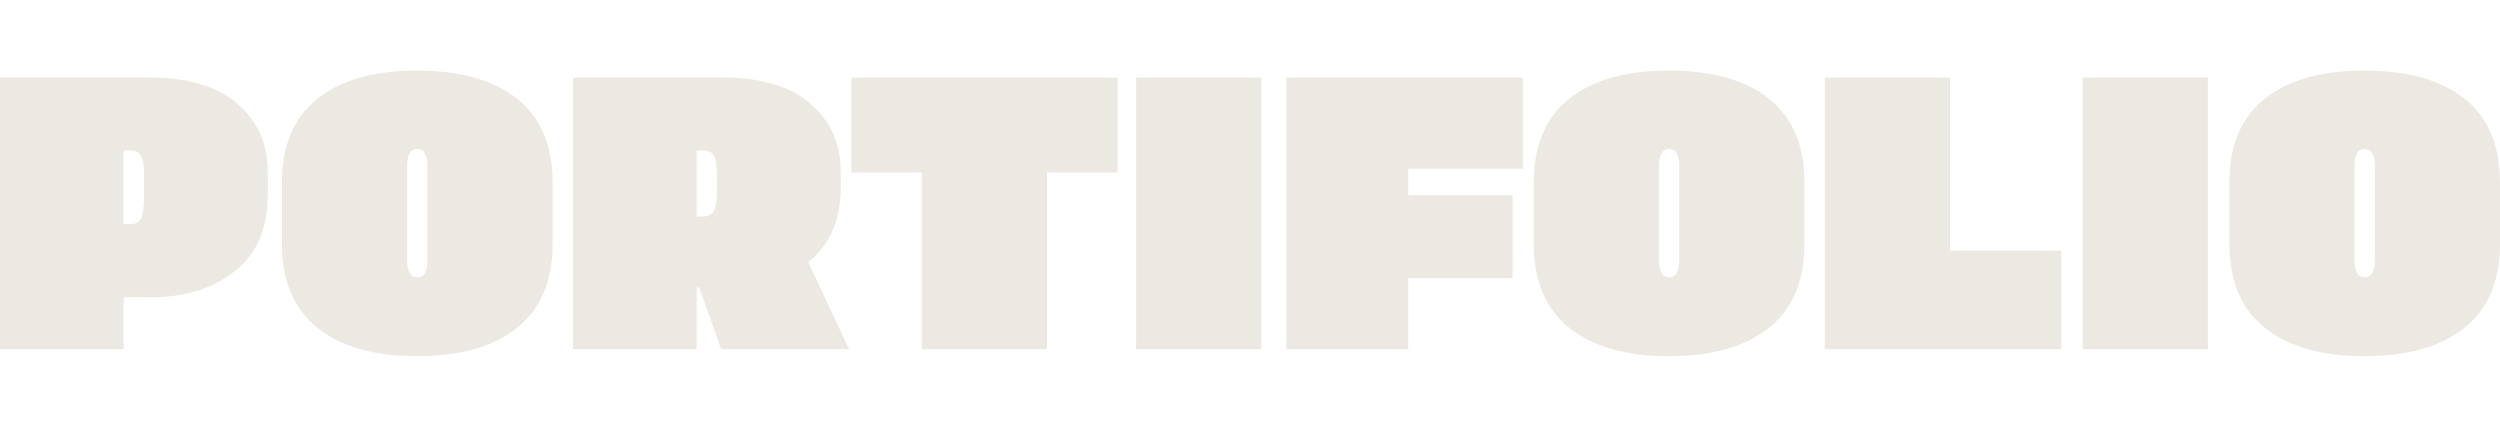
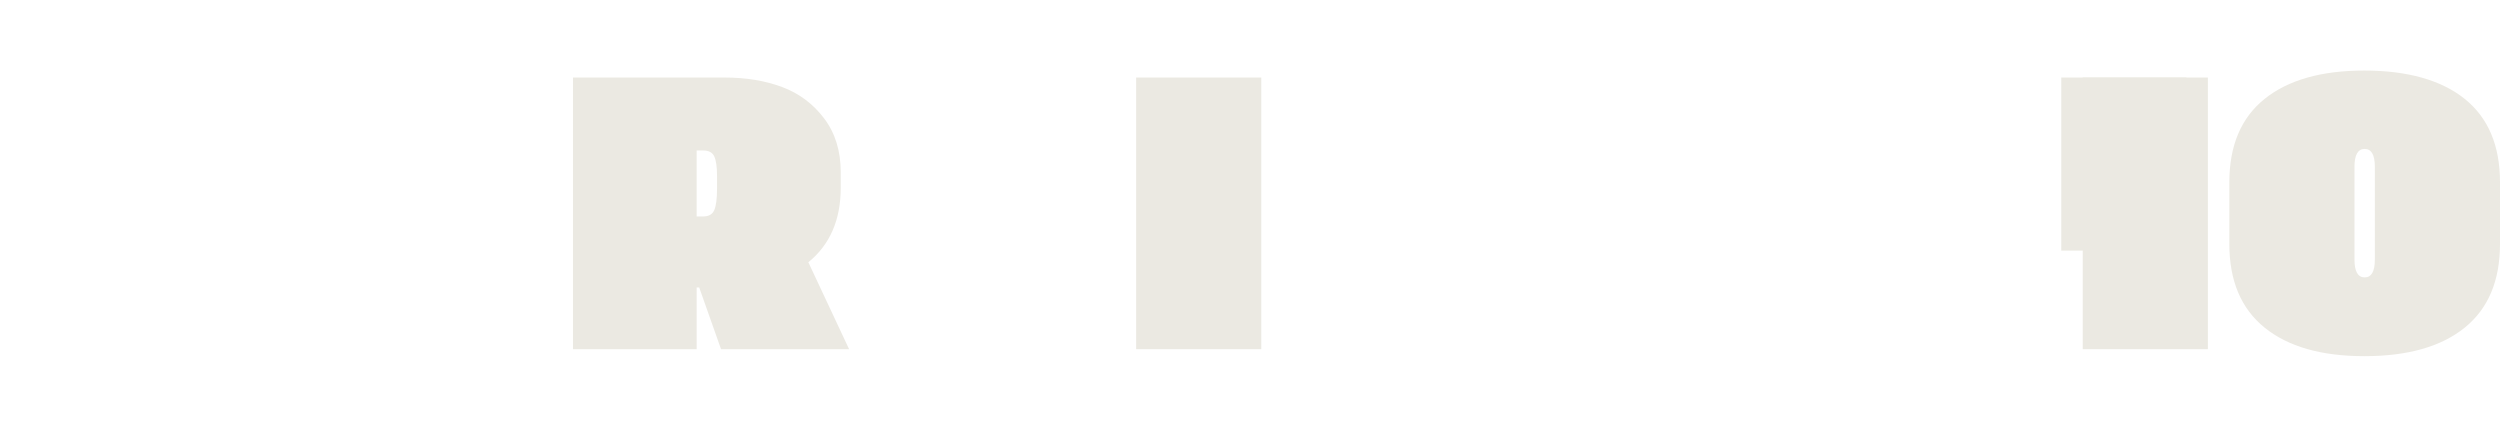
<svg xmlns="http://www.w3.org/2000/svg" id="Layer_1" data-name="Layer 1" width="1877.54" height="333.63" viewBox="0 0 1877.54 333.63">
  <defs>
    <style>
      .cls-1 {
        fill: #ebe9e2;
      }
    </style>
  </defs>
-   <path class="cls-1" d="m113.93,58.23c16.03,0,30.42,2.38,43.17,7.14,12.75,4.76,23.27,12.63,31.56,23.61,8.29,10.98,12.43,24.44,12.43,40.37v17.49c0,24.87-8.24,43.82-24.73,56.83-16.49,13.02-37.29,19.53-62.43,19.53h-21.04v39.05H0V58.23h113.93Zm-5.74,89.47v-15.74c0-6.6-.68-11.41-2.05-14.43-1.37-3.01-4.14-4.52-8.33-4.52h-4.92v55.37h4.92c4.19,0,6.97-1.6,8.33-4.81,1.37-3.21,2.05-8.5,2.05-15.88Z" />
-   <path class="cls-1" d="m313.1,267.49c-32.24,0-57.2-7.14-74.86-21.42-17.67-14.28-26.5-35.22-26.5-62.81v-46.34c0-27.59,8.83-48.48,26.5-62.66,17.67-14.18,42.62-21.28,74.86-21.28s57.74,7.1,75.41,21.28c17.67,14.19,26.5,35.07,26.5,62.66v46.34c0,27.59-8.84,48.53-26.5,62.81-17.67,14.28-42.81,21.42-75.41,21.42Zm.27-59.16c5.1,0,7.65-4.47,7.65-13.41v-69.66c0-8.93-2.55-13.41-7.65-13.41s-7.65,4.47-7.65,13.41v69.66c0,8.94,2.55,13.41,7.65,13.41Z" />
  <path class="cls-1" d="m541.51,262.24l-16.39-46.34h-1.91v46.34h-92.89V58.23h113.93c16.03,0,30.42,2.38,43.17,7.14,12.75,4.76,23.27,12.63,31.56,23.61,8.29,10.98,12.43,24.44,12.43,40.37v11.66c0,24.09-8.11,42.75-24.32,55.96l30.6,65.28h-96.17Zm-3.01-130.28c0-6.6-.68-11.41-2.05-14.43-1.37-3.01-4.15-4.52-8.33-4.52h-4.92v49.55h4.92c4.19,0,6.97-1.6,8.33-4.81s2.05-8.5,2.05-15.88v-9.91Z" />
-   <path class="cls-1" d="m839.32,58.23v71.4h-53v132.61h-93.99v-132.61h-53V58.23h200Z" />
  <path class="cls-1" d="m853.25,262.24V58.23h93.99v204.01h-93.99Z" />
-   <path class="cls-1" d="m1143.68,126.72h-86.06v19.82h78.41v62.37h-78.41v53.33h-91.53V58.23h177.59v68.49Z" />
-   <path class="cls-1" d="m1253.24,267.49c-32.24,0-57.2-7.14-74.86-21.42-17.67-14.28-26.5-35.22-26.5-62.81v-46.34c0-27.59,8.83-48.48,26.5-62.66,17.67-14.18,42.62-21.28,74.86-21.28s57.74,7.1,75.41,21.28c17.67,14.19,26.5,35.07,26.5,62.66v46.34c0,27.59-8.84,48.53-26.5,62.81-17.67,14.28-42.81,21.42-75.41,21.42Zm.27-59.16c5.1,0,7.65-4.47,7.65-13.41v-69.66c0-8.93-2.55-13.41-7.65-13.41s-7.65,4.47-7.65,13.41v69.66c0,8.94,2.55,13.41,7.65,13.41Z" />
-   <path class="cls-1" d="m1464.44,188.21h83.6v74.03h-177.59V58.23h93.99v129.98Z" />
+   <path class="cls-1" d="m1464.44,188.21h83.6v74.03V58.23h93.99v129.98Z" />
  <path class="cls-1" d="m1564.16,262.24V58.23h93.99v204.01h-93.99Z" />
  <path class="cls-1" d="m1775.63,267.49c-32.24,0-57.2-7.14-74.86-21.42-17.67-14.28-26.5-35.22-26.5-62.81v-46.34c0-27.59,8.83-48.48,26.5-62.66,17.67-14.18,42.62-21.28,74.86-21.28s57.74,7.1,75.41,21.28c17.67,14.19,26.5,35.07,26.5,62.66v46.34c0,27.59-8.84,48.53-26.5,62.81-17.67,14.28-42.81,21.42-75.41,21.42Zm.27-59.16c5.1,0,7.65-4.47,7.65-13.41v-69.66c0-8.93-2.55-13.41-7.65-13.41s-7.65,4.47-7.65,13.41v69.66c0,8.94,2.55,13.41,7.65,13.41Z" />
</svg>